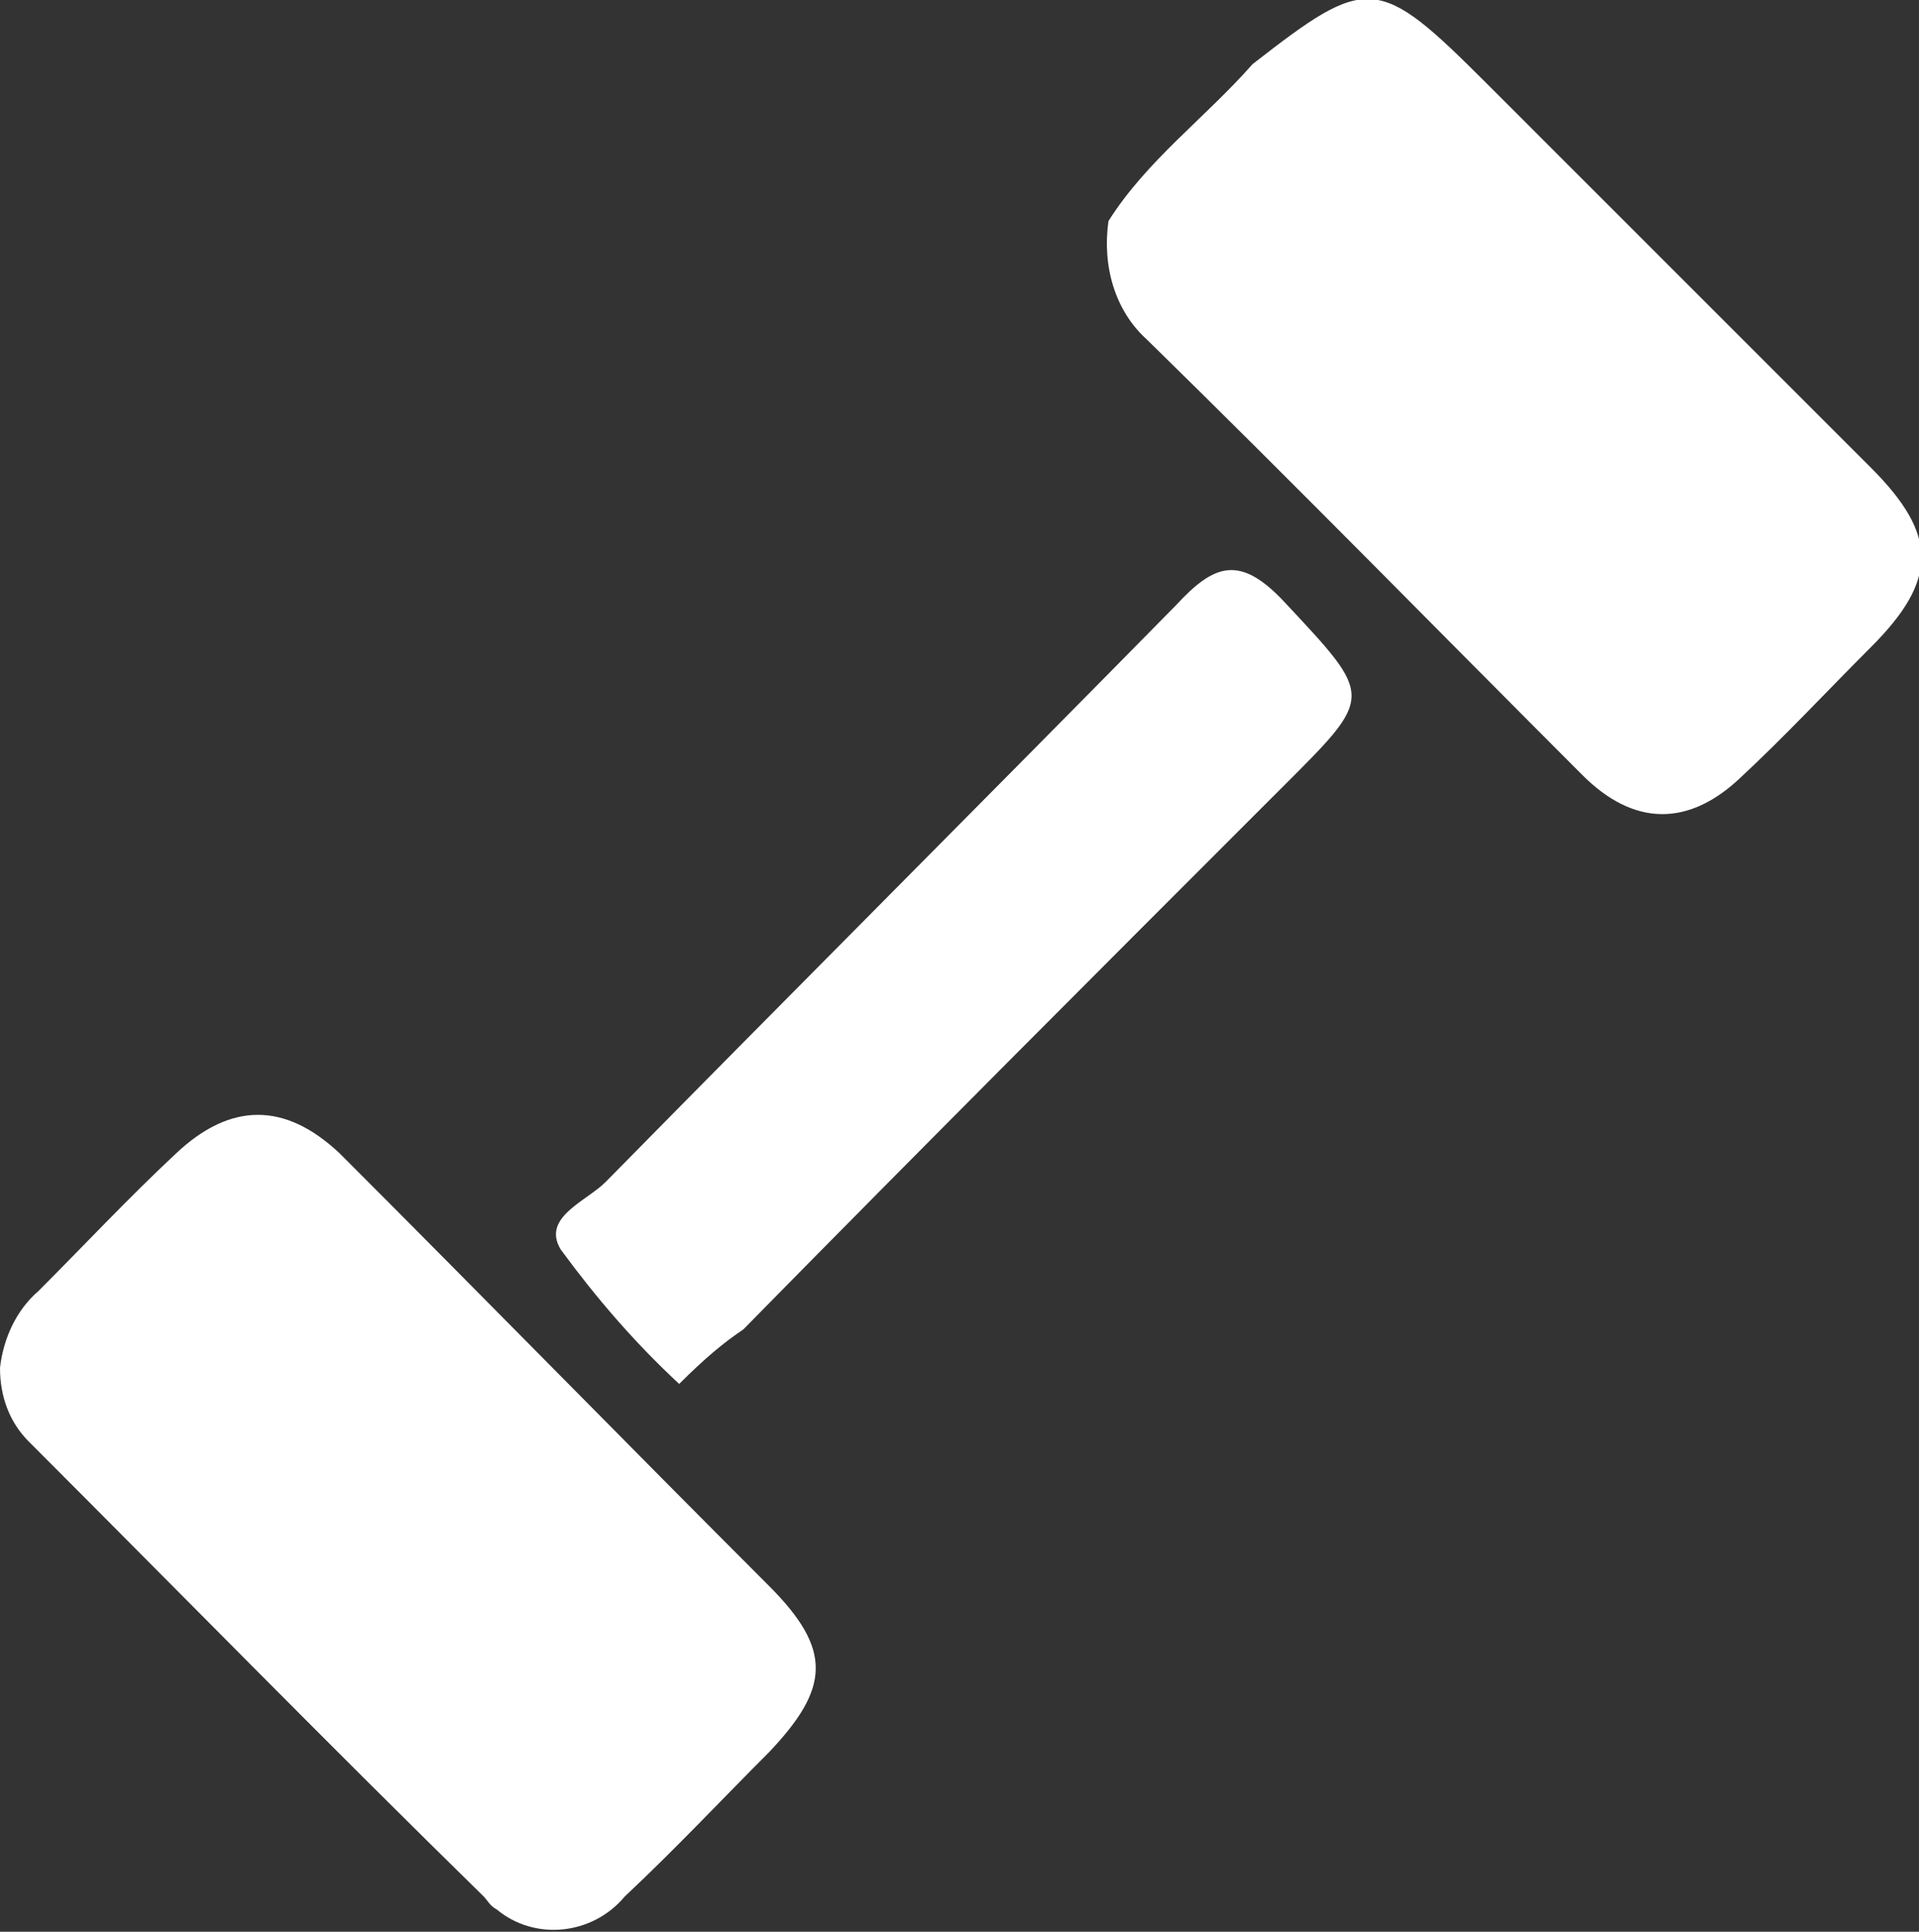
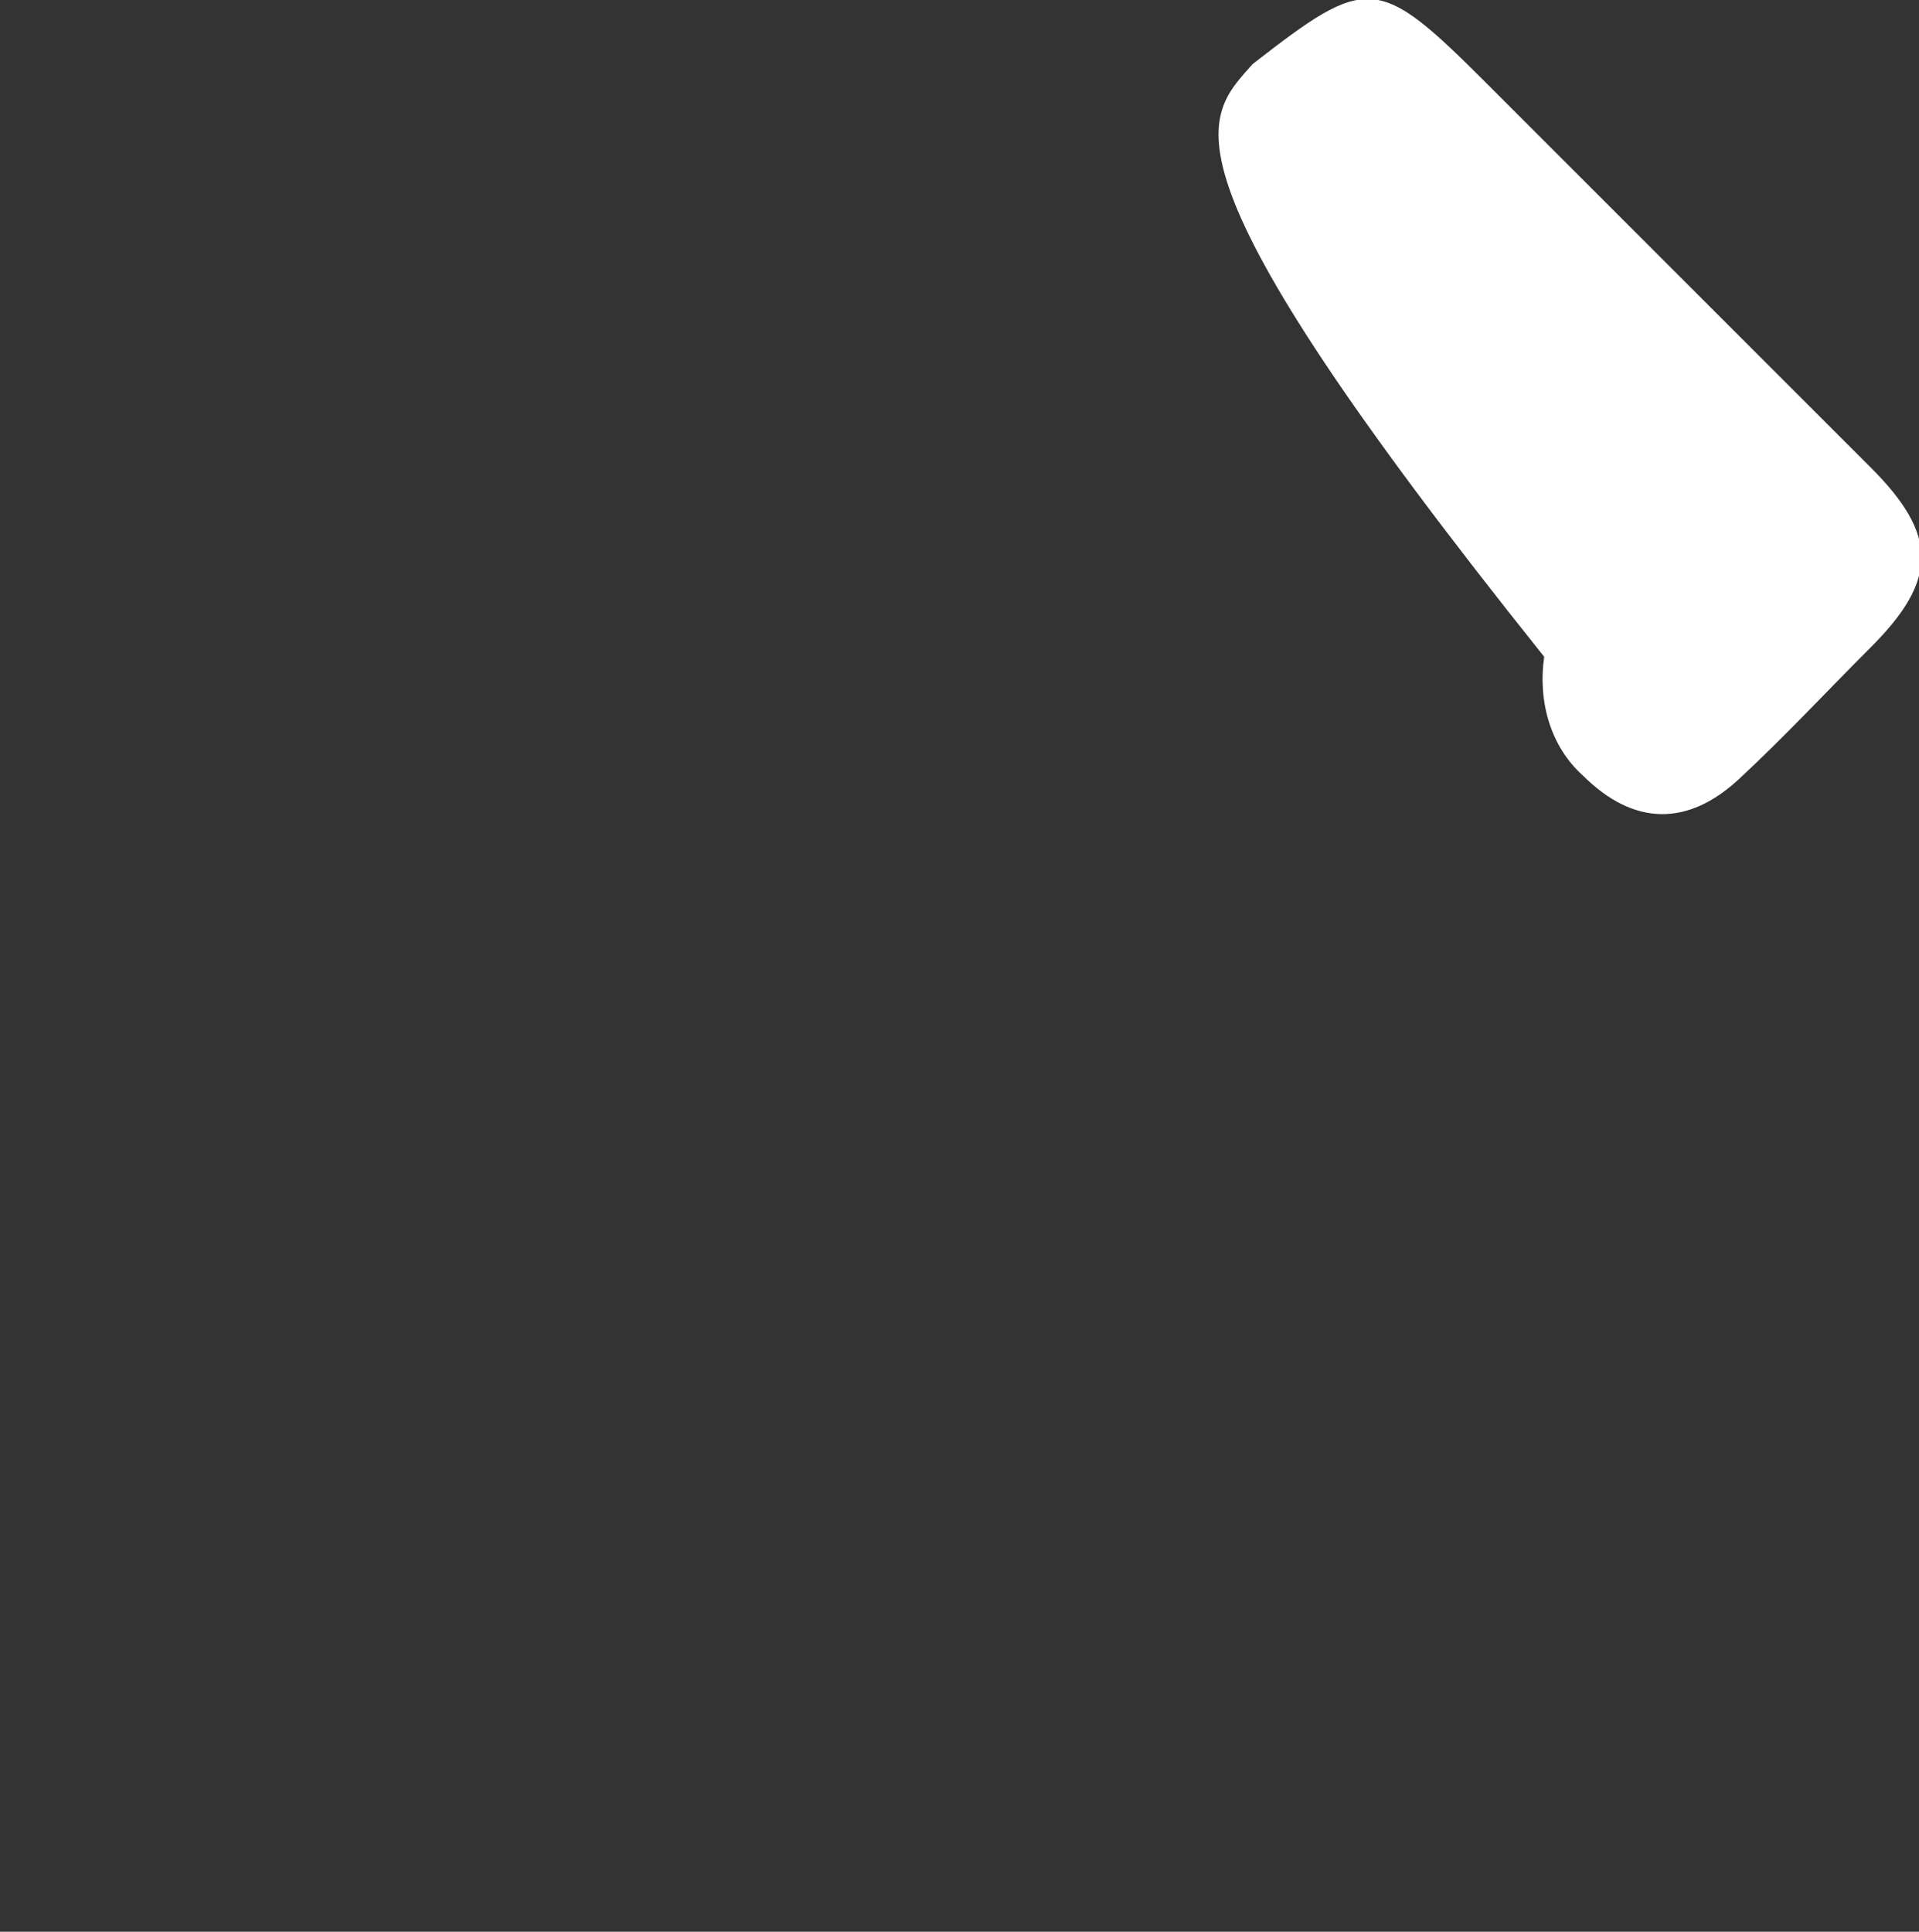
<svg xmlns="http://www.w3.org/2000/svg" version="1.1" id="Ebene_1" x="0px" y="0px" viewBox="0 0 59.9 60.3" style="enable-background:new 0 0 59.9 60.3;" xml:space="preserve">
  <rect x="0" y="0" width="59.9" height="60.3" fill="#333333" stroke="none" />
  <style type="text/css">
	.st0{fill:#FFFFFF;}
</style>
  <g id="Ebene_2">
    <g id="Ebene_1-2">
-       <path class="st0" d="M39.1,2c3.6-2.8,3.9-2.8,7.3,0.6c4,4,8,8,12,12c2.1,2.1,2.1,3.5,0,5.6c-1.4,1.4-2.7,2.8-4.1,4.1    c-1.6,1.5-3.3,1.5-4.9-0.1c-4.5-4.5-9-9.1-13.6-13.6c-1-0.9-1.4-2.3-1.2-3.7C35.8,5,37.6,3.7,39.1,2" />
-       <path class="st0" d="M0,42.7c0.1-0.9,0.5-1.8,1.2-2.4C2.6,38.9,4,37.4,5.5,36c1.7-1.6,3.4-1.6,5.1,0c4.5,4.5,8.9,9,13.4,13.5    c2,2,1.9,3.2,0,5.2c-1.5,1.5-2.9,3-4.5,4.5c-1,1.2-2.8,1.4-4,0.4c-0.2-0.1-0.3-0.3-0.4-0.4C10.3,54.5,5.6,49.7,0.9,45    C0.3,44.4,0,43.6,0,42.7" />
-       <path class="st0" d="M21.2,43.2c-1.4-1.3-2.6-2.7-3.7-4.2c-0.6-1,0.8-1.5,1.4-2.1c5.9-6,11.9-12,17.8-18c1.2-1.3,2-1.6,3.4-0.1    c2.8,3,2.8,2.9-0.1,5.8c-5.6,5.6-11.2,11.2-16.8,16.9C22.6,41.9,22,42.4,21.2,43.2z" />
+       <path class="st0" d="M39.1,2c3.6-2.8,3.9-2.8,7.3,0.6c4,4,8,8,12,12c2.1,2.1,2.1,3.5,0,5.6c-1.4,1.4-2.7,2.8-4.1,4.1    c-1.6,1.5-3.3,1.5-4.9-0.1c-1-0.9-1.4-2.3-1.2-3.7C35.8,5,37.6,3.7,39.1,2" />
    </g>
  </g>
</svg>